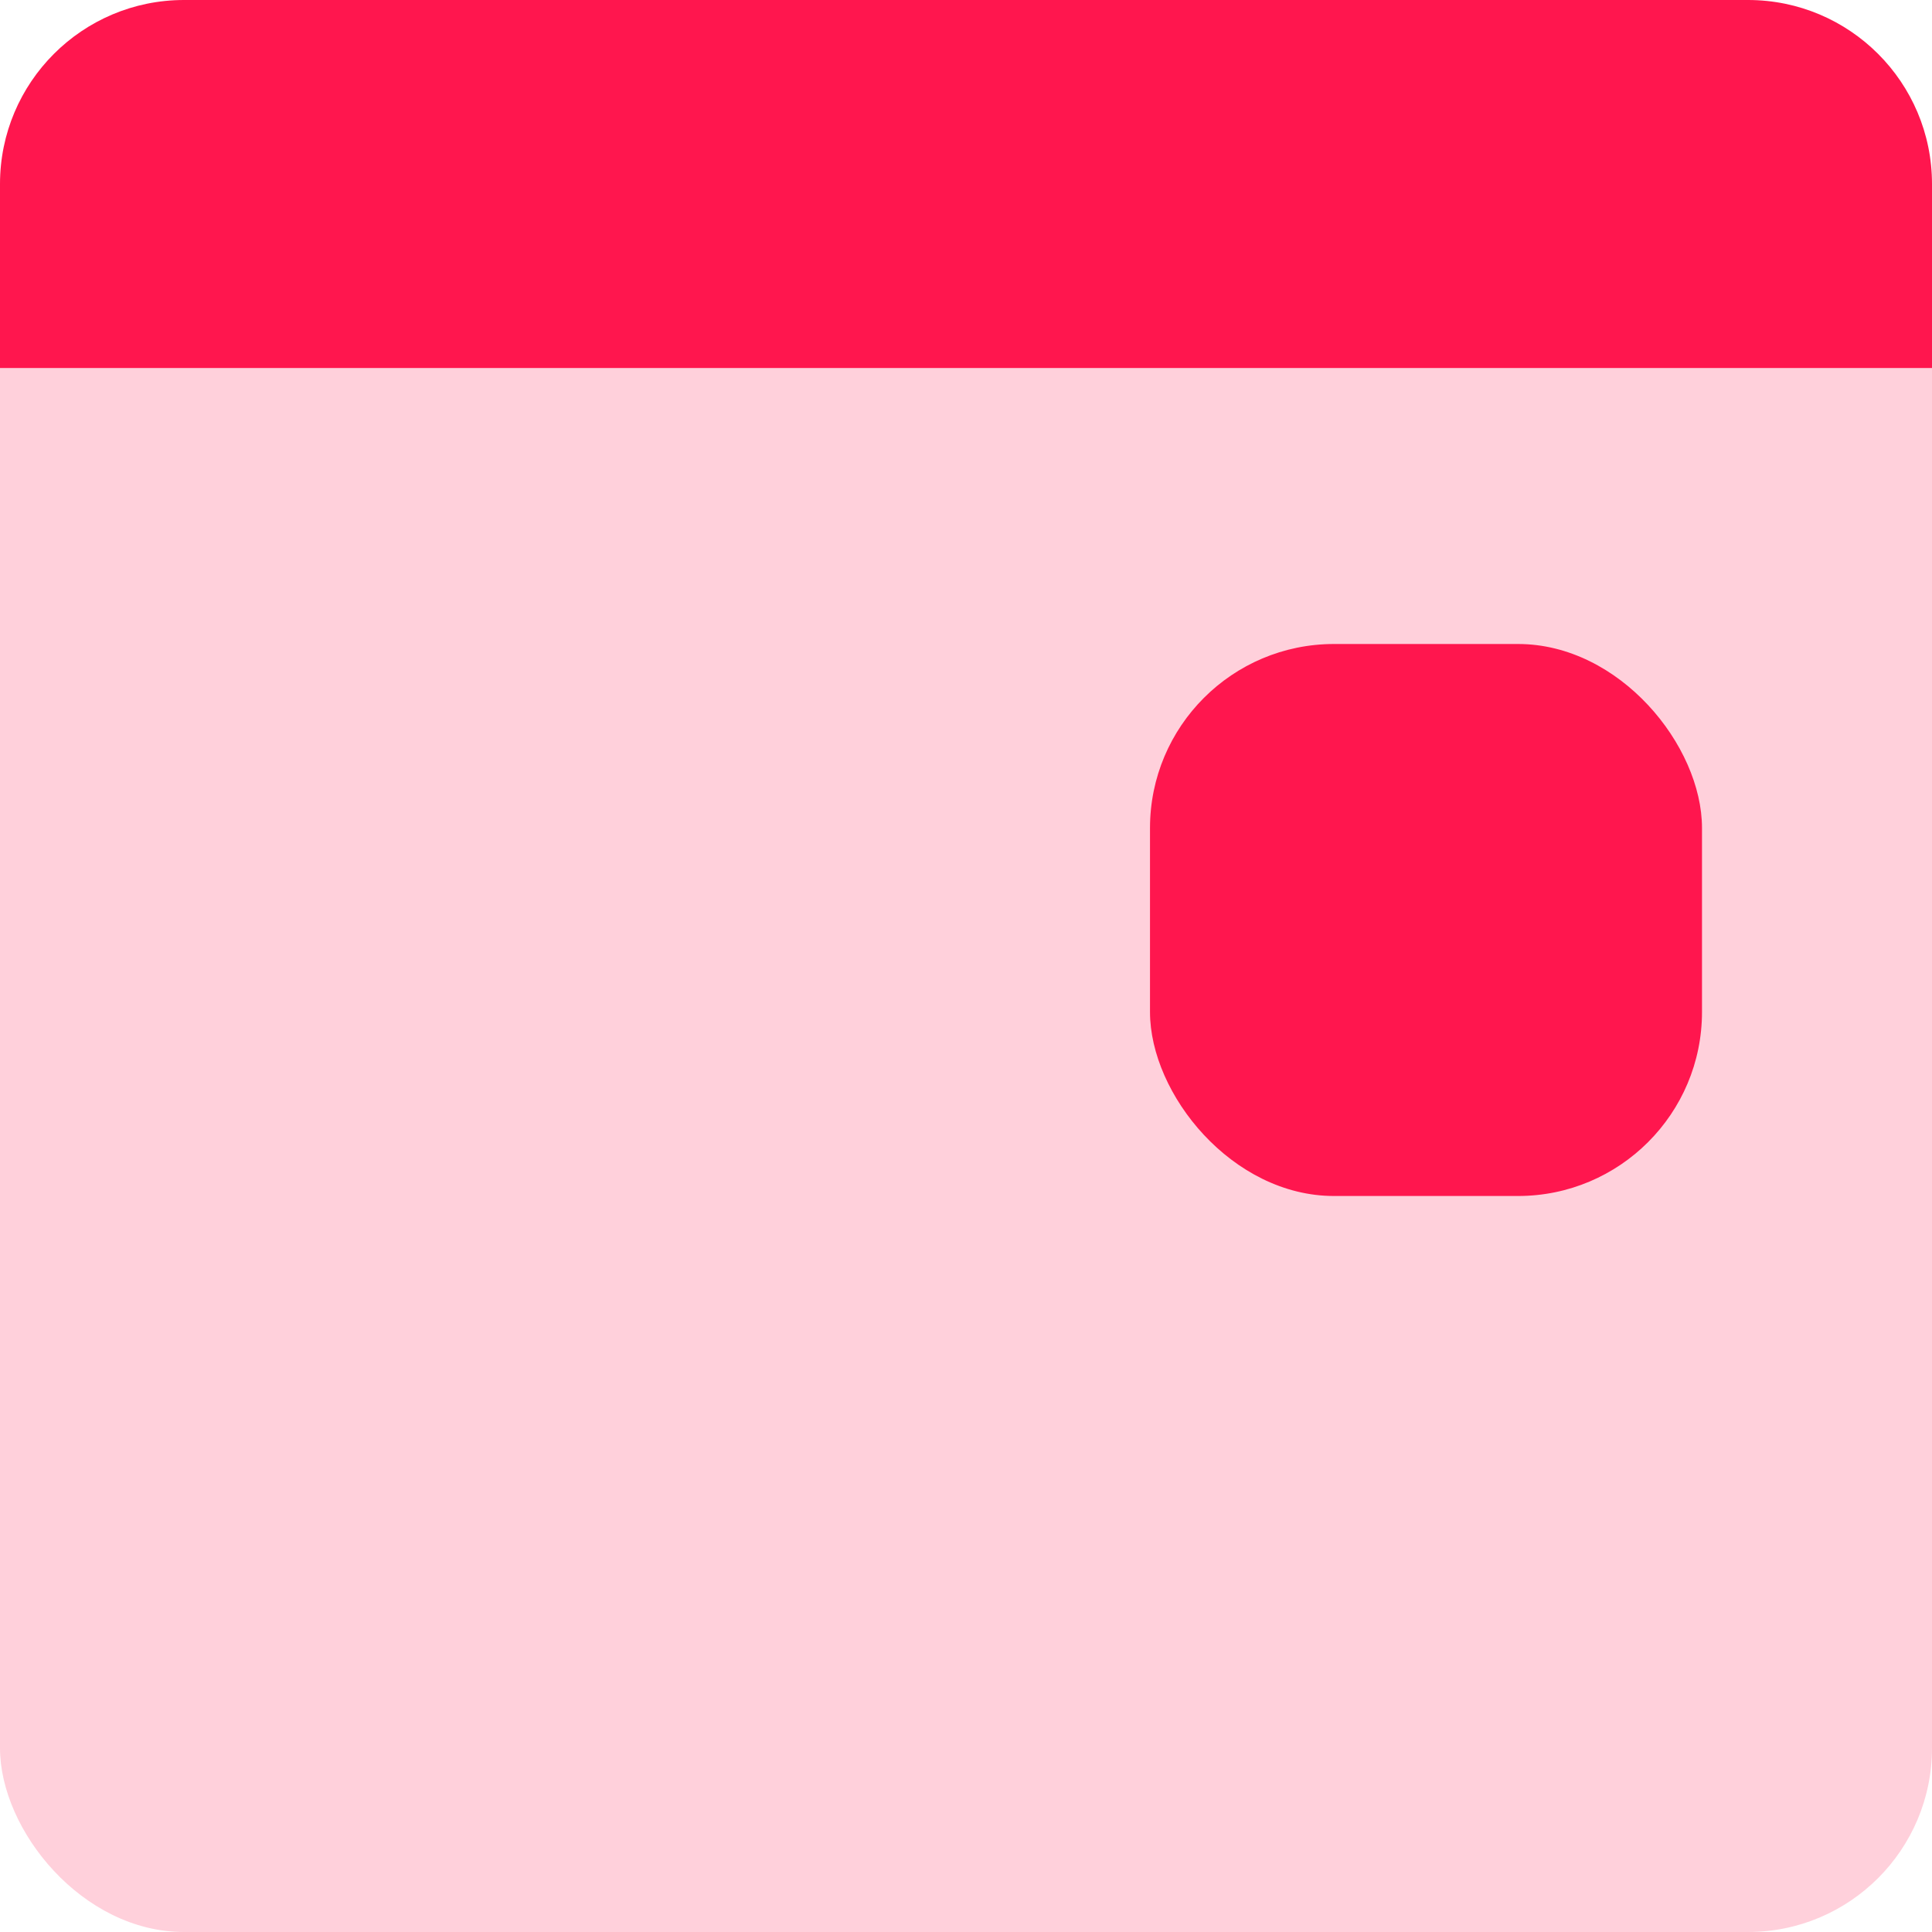
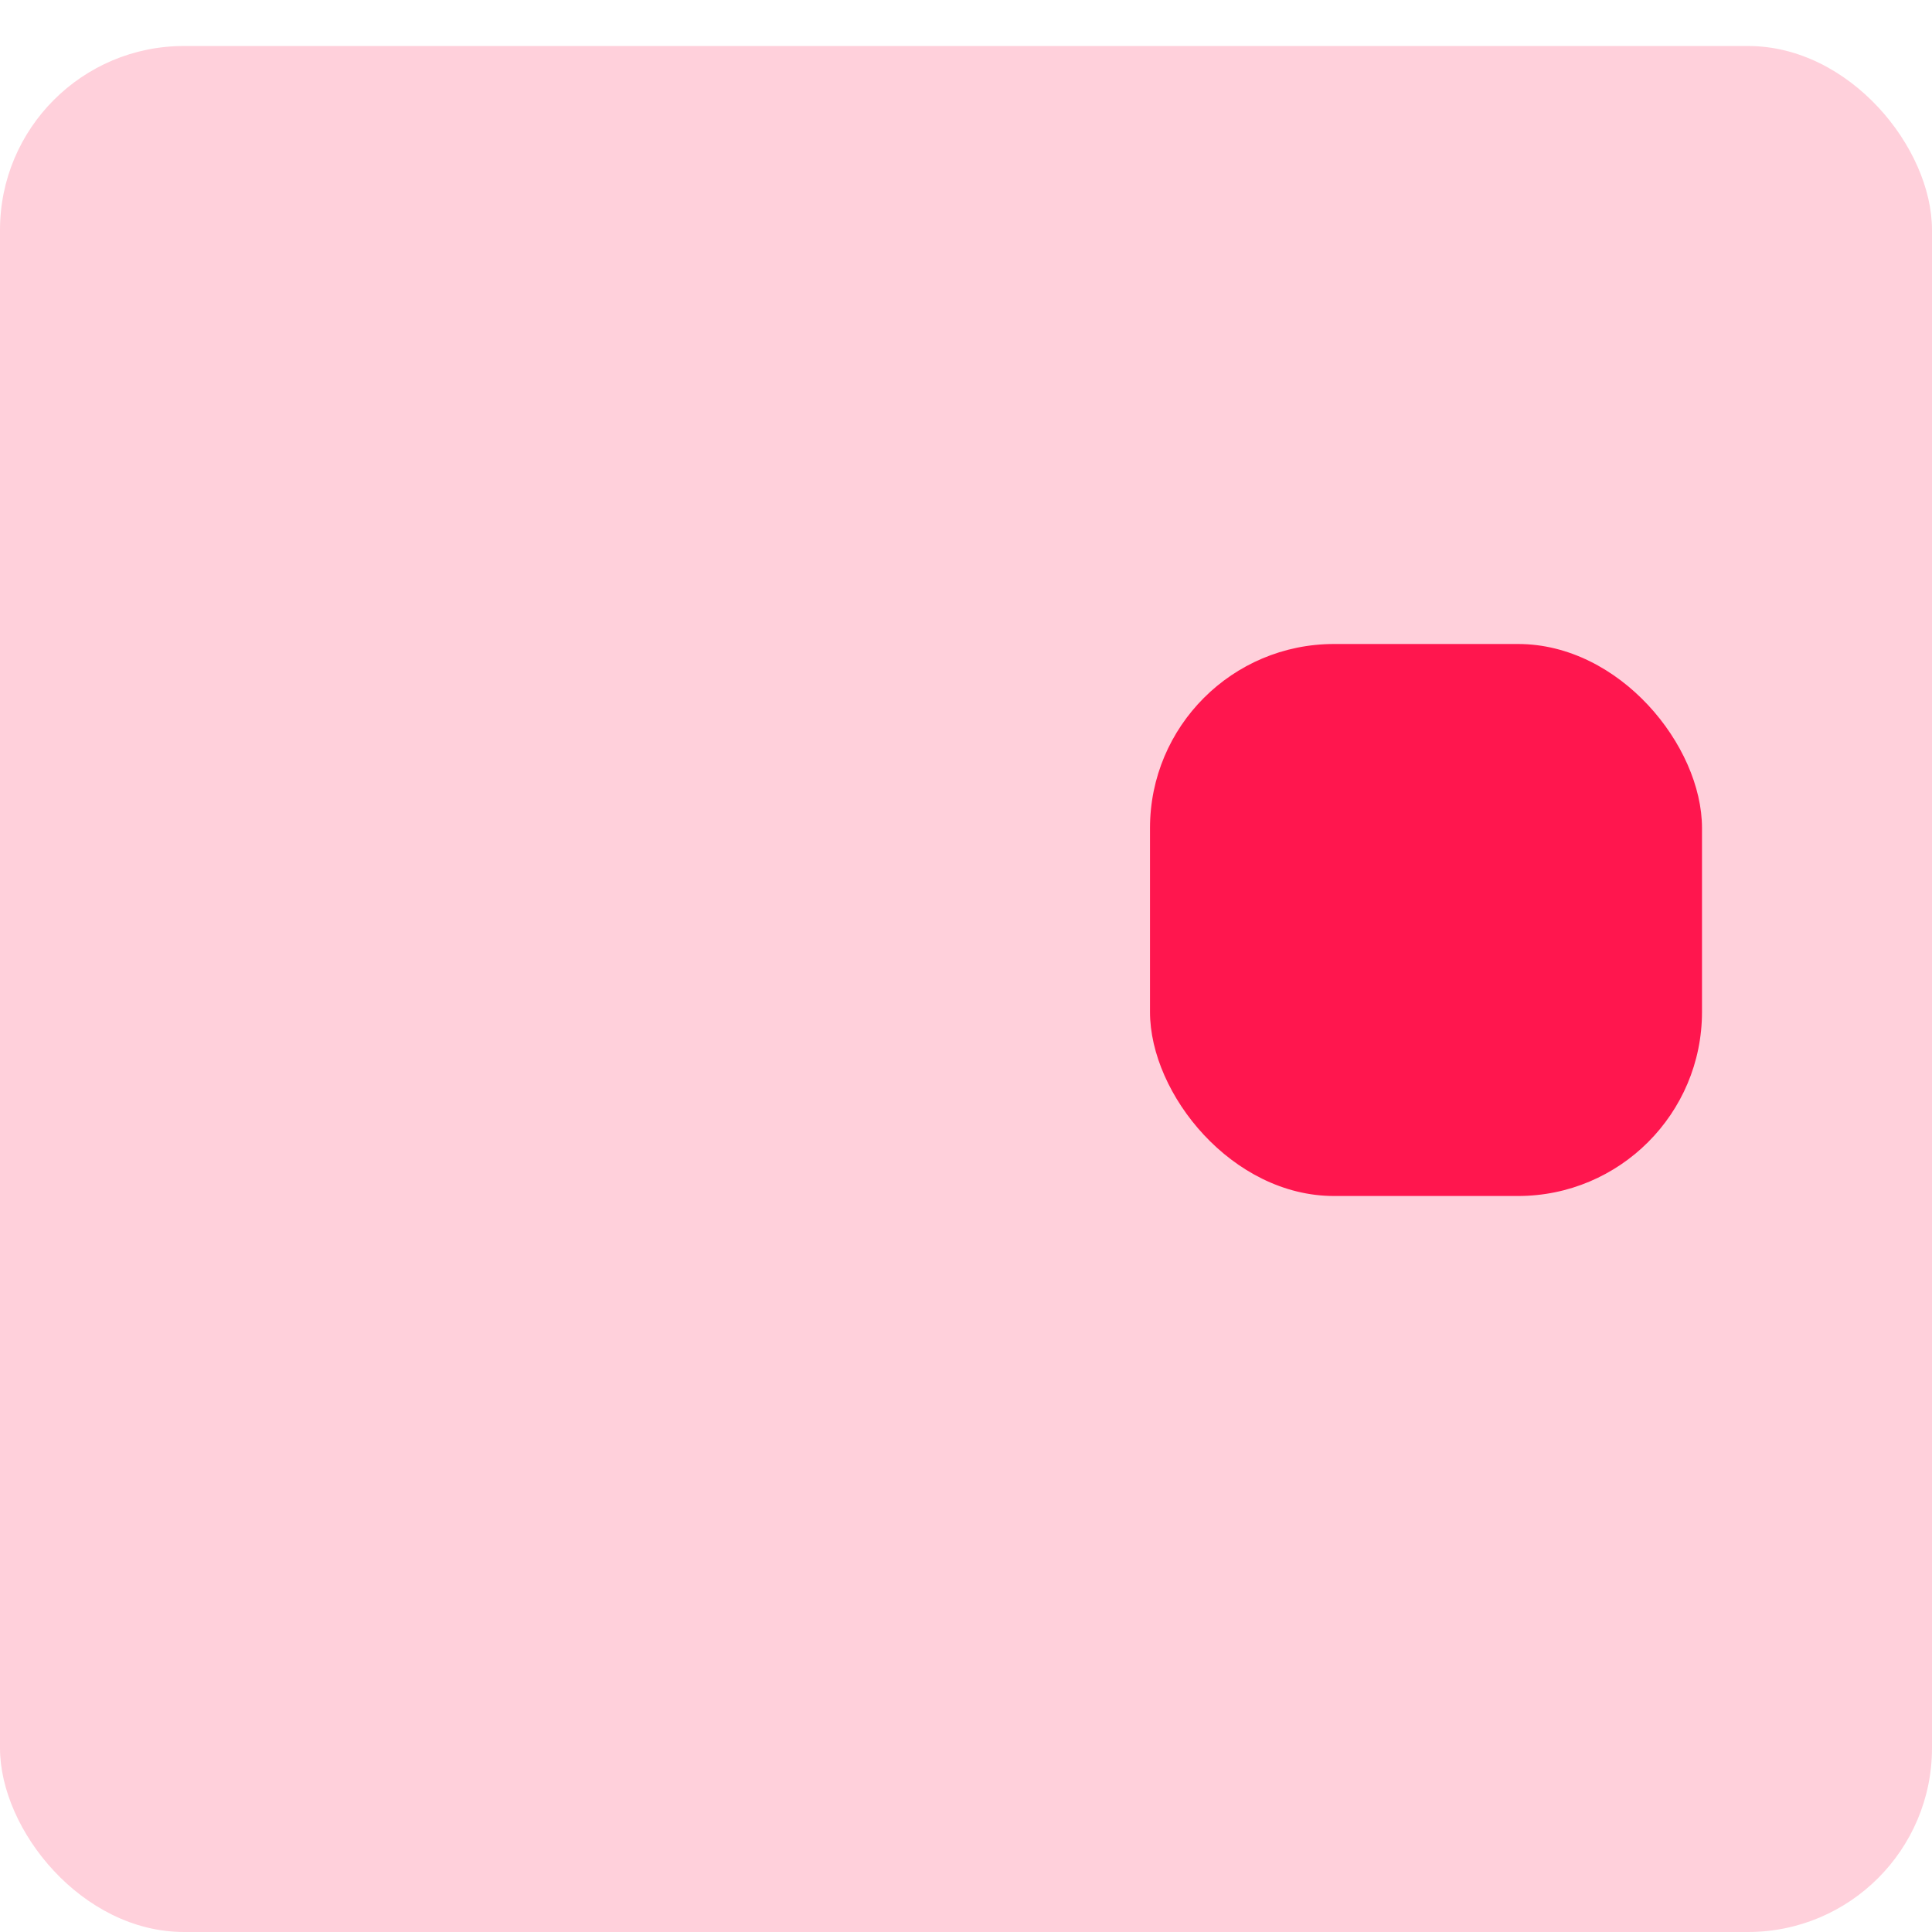
<svg xmlns="http://www.w3.org/2000/svg" width="42" height="42" viewBox="0 0 42 42" fill="none">
  <rect opacity="0.2" y="1" width="42" height="41" rx="4" fill="#FF164E" />
  <rect x="25" y="14" width="12" height="12" rx="4" fill="#FF164E" />
-   <path d="M0 4C0 1.791 1.791 0 4 0H38C40.209 0 42 1.791 42 4V8H0V4Z" fill="#FF164E" />
</svg>